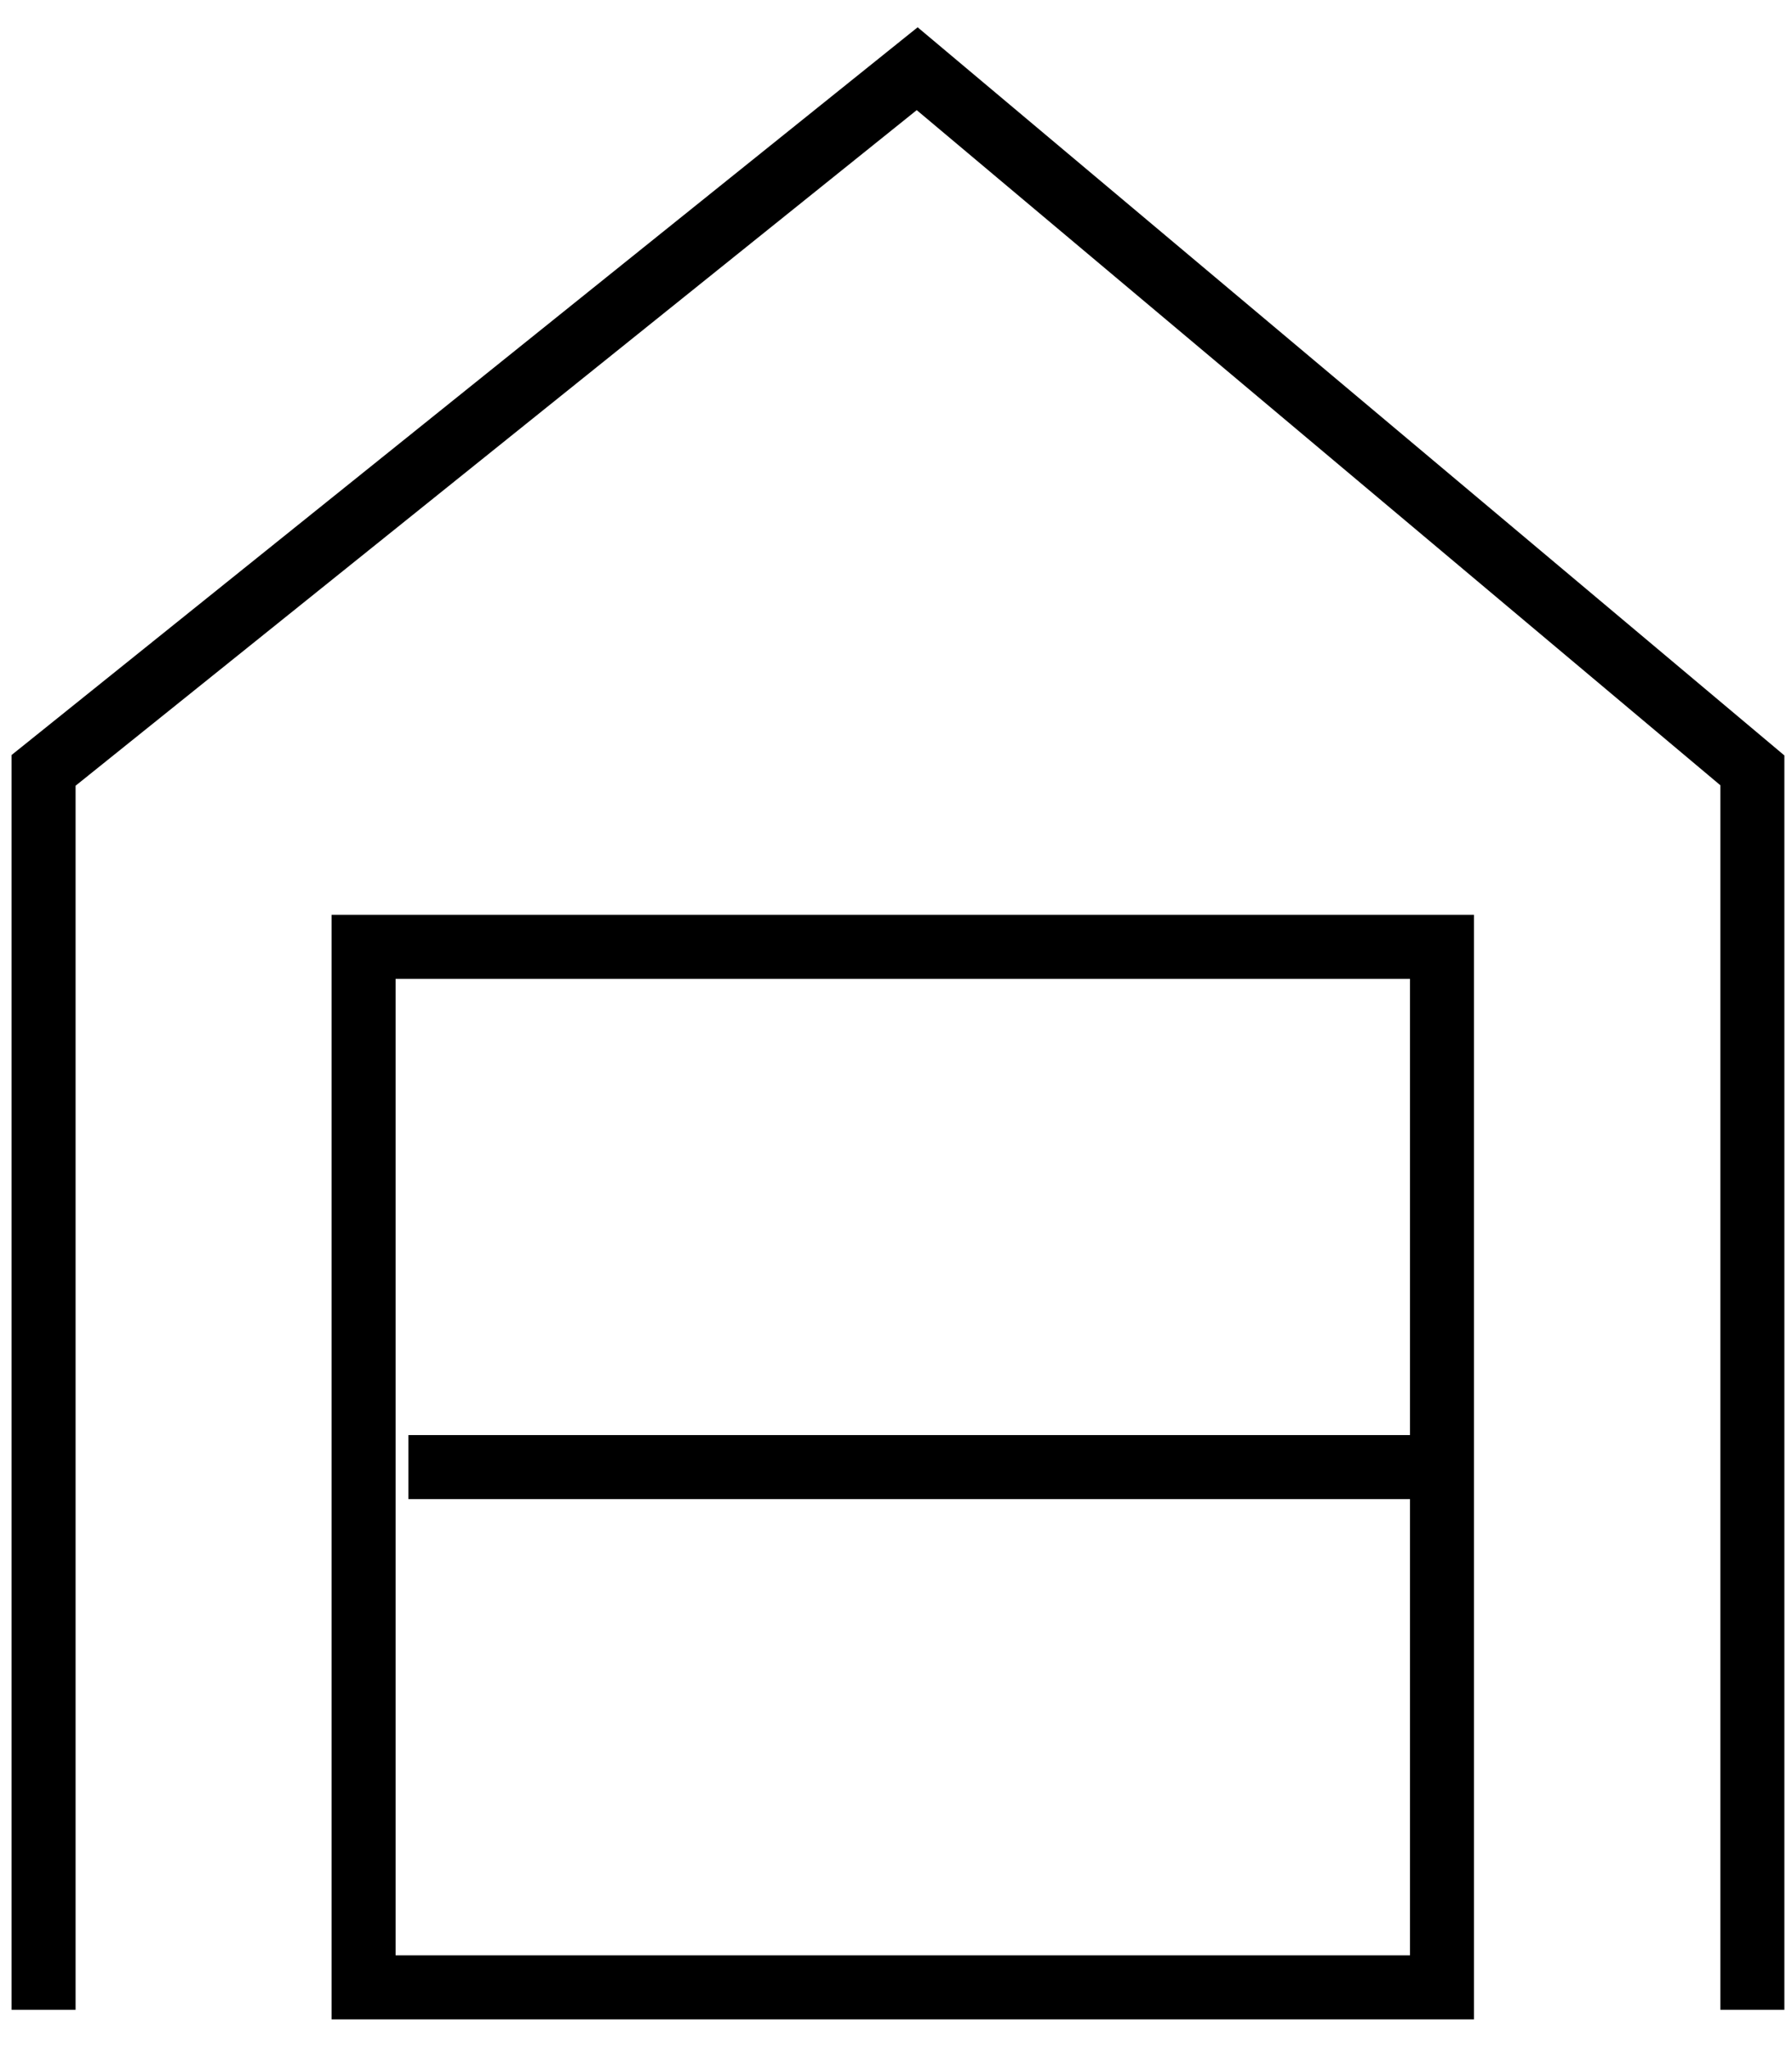
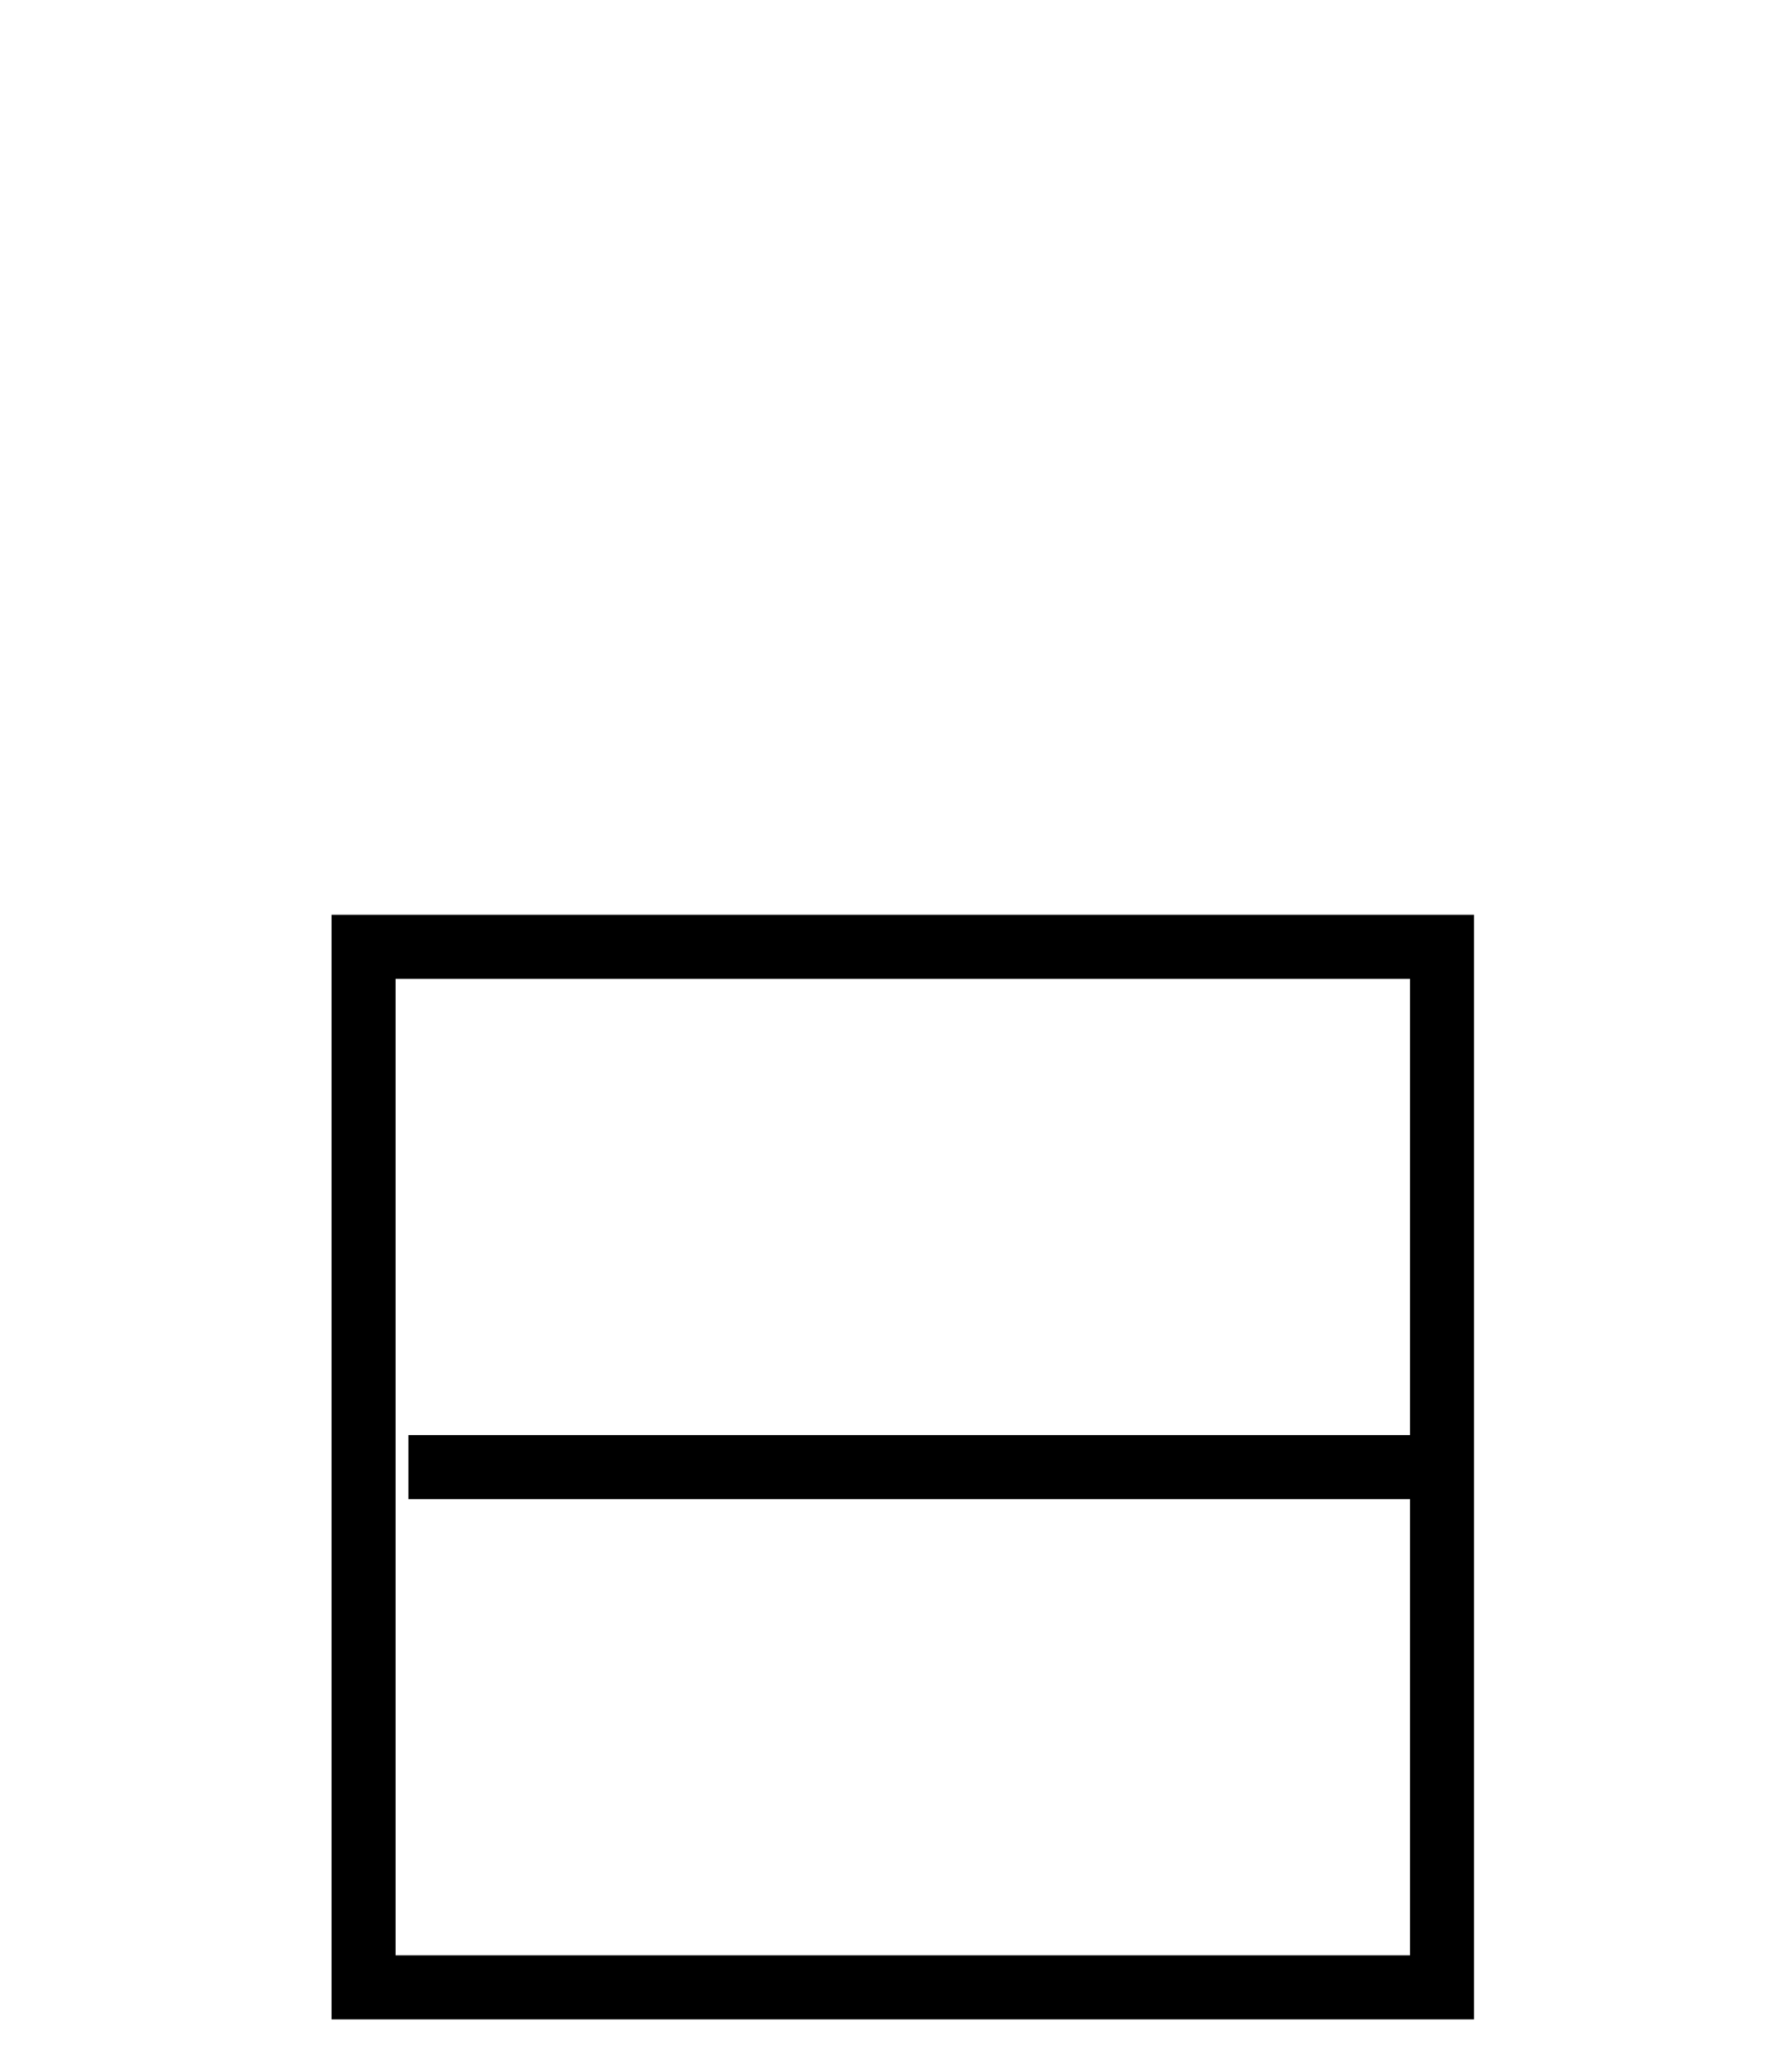
<svg xmlns="http://www.w3.org/2000/svg" width="56" height="64" viewBox="0 0 56 64" fill="none">
-   <path d="M1.362 62.772V24.061L28.662 2.146L54.762 24.061V62.772" stroke="black" stroke-width="2" />
  <rect x="11.362" y="29.572" width="33.7" height="32.5" stroke="black" stroke-width="2" />
  <path d="M12.762 45.822H44.262" stroke="black" stroke-width="2" />
</svg>